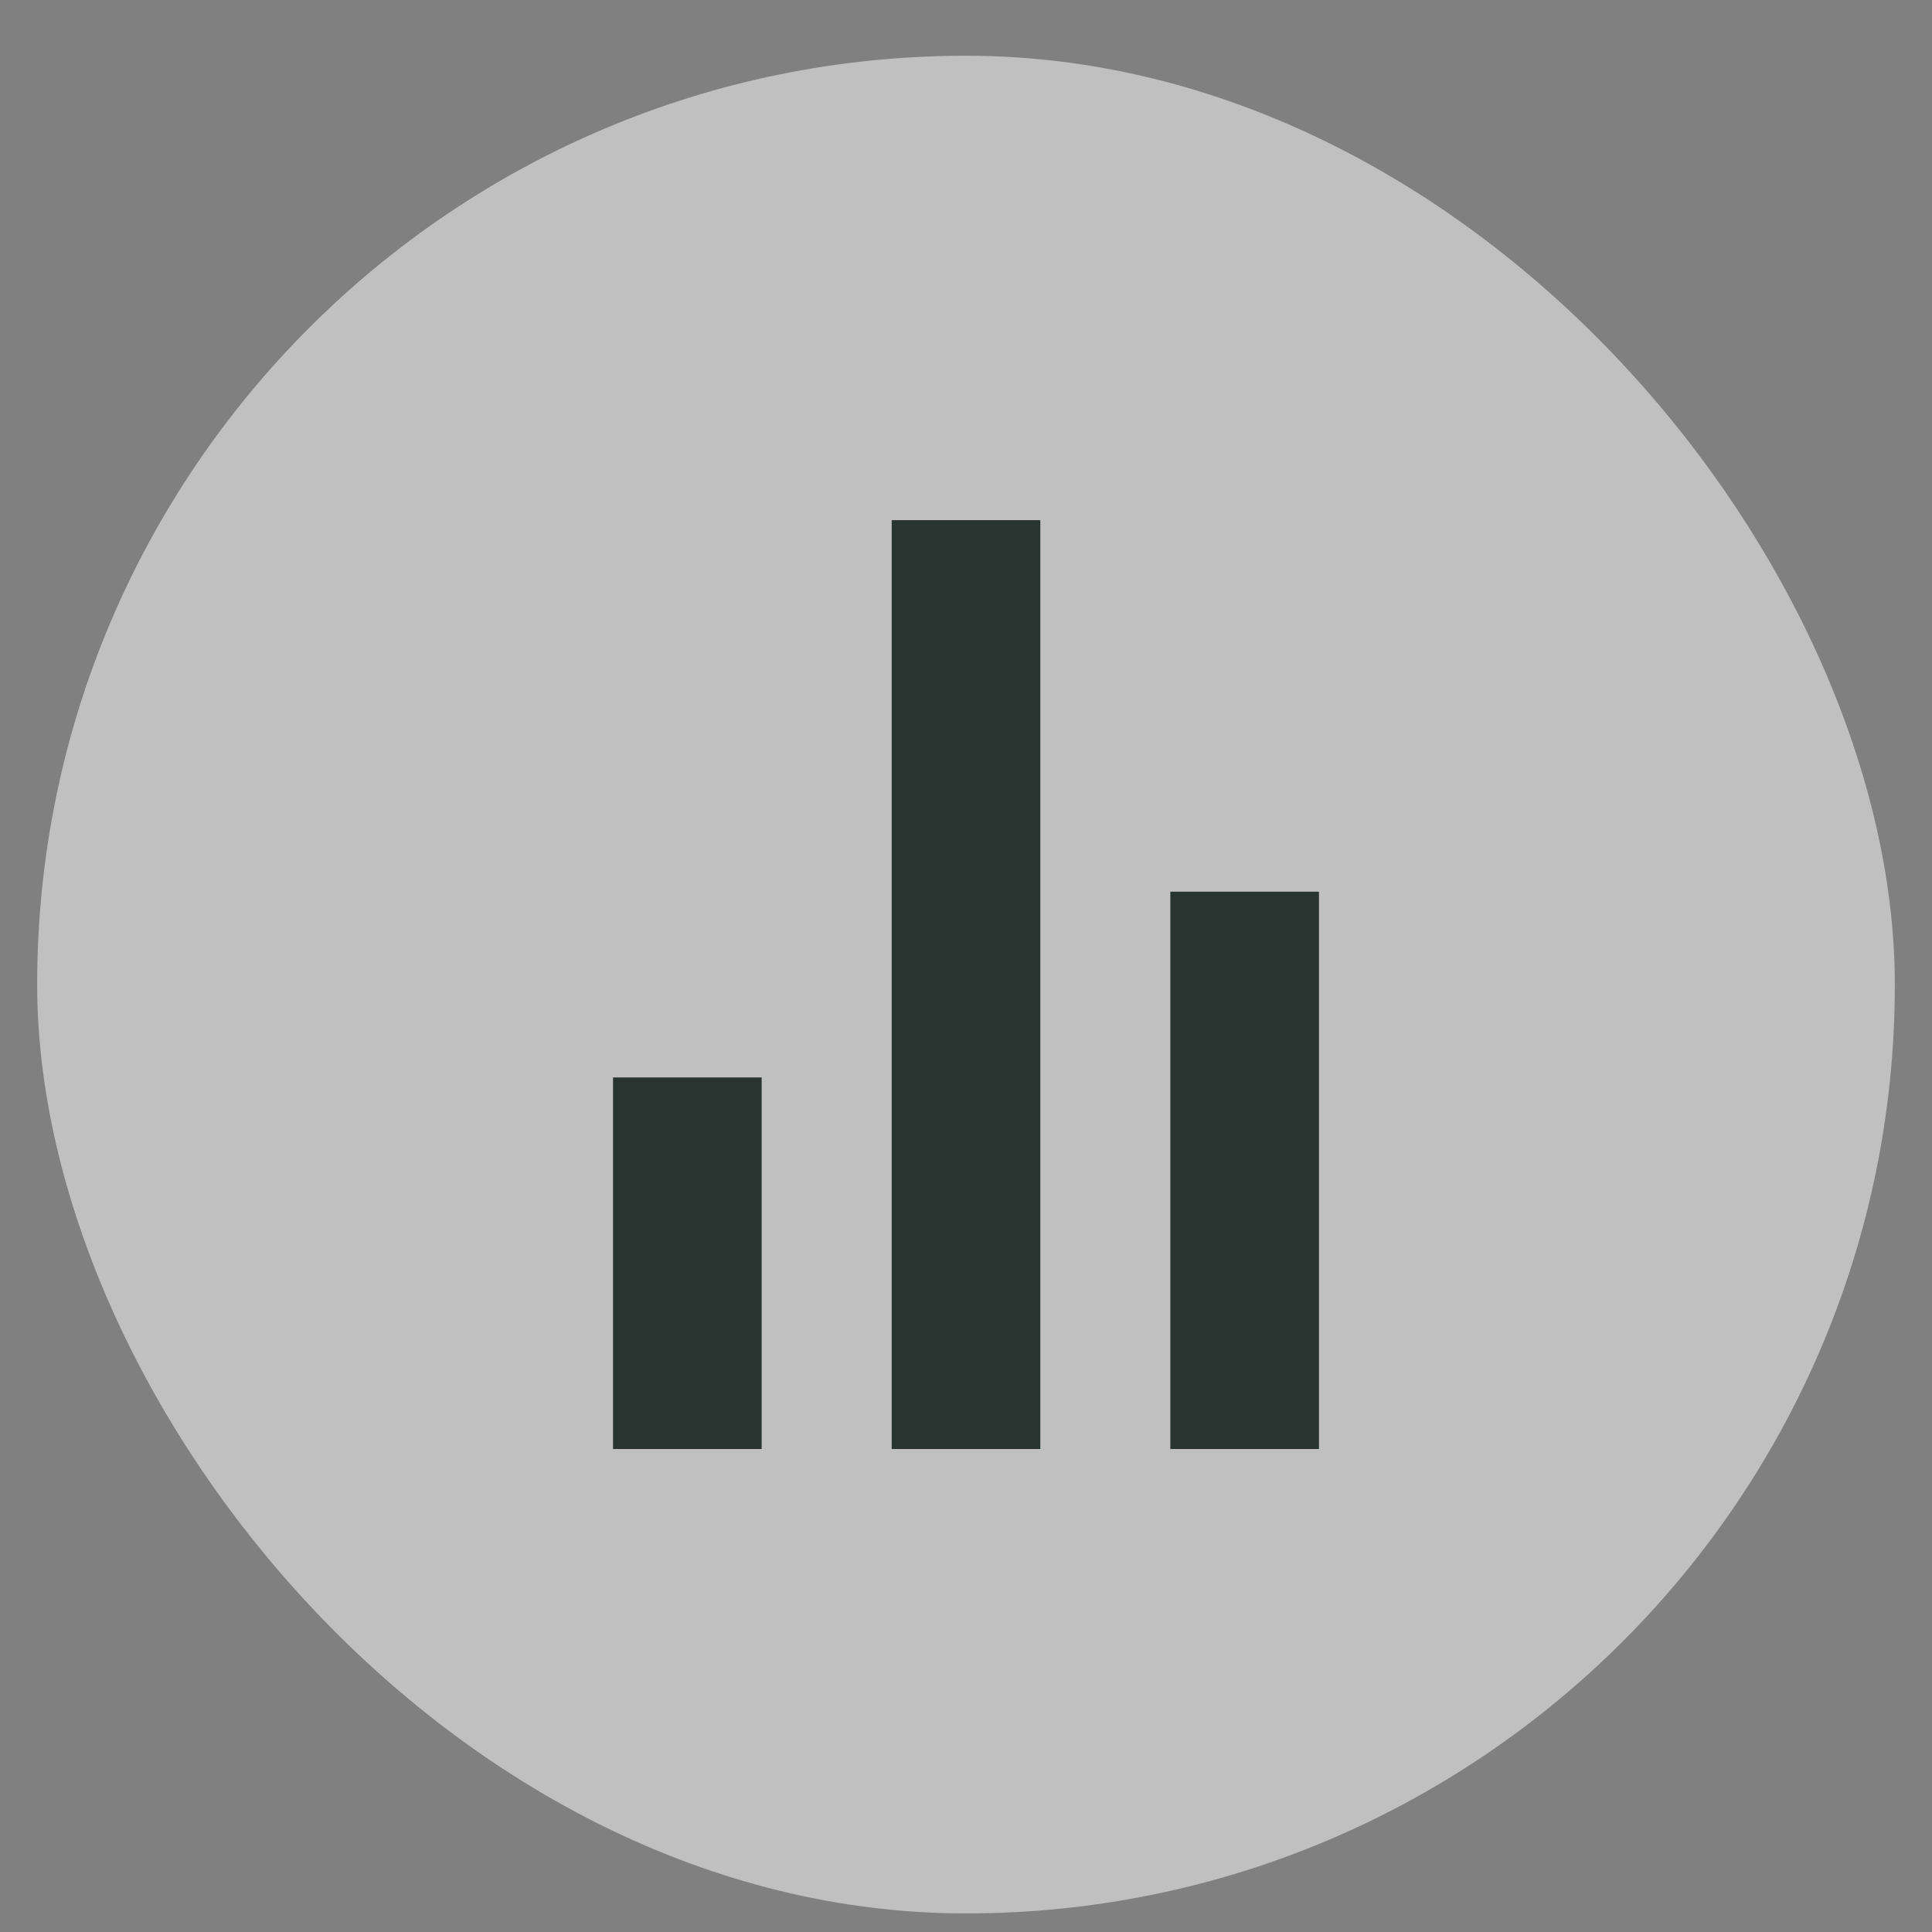
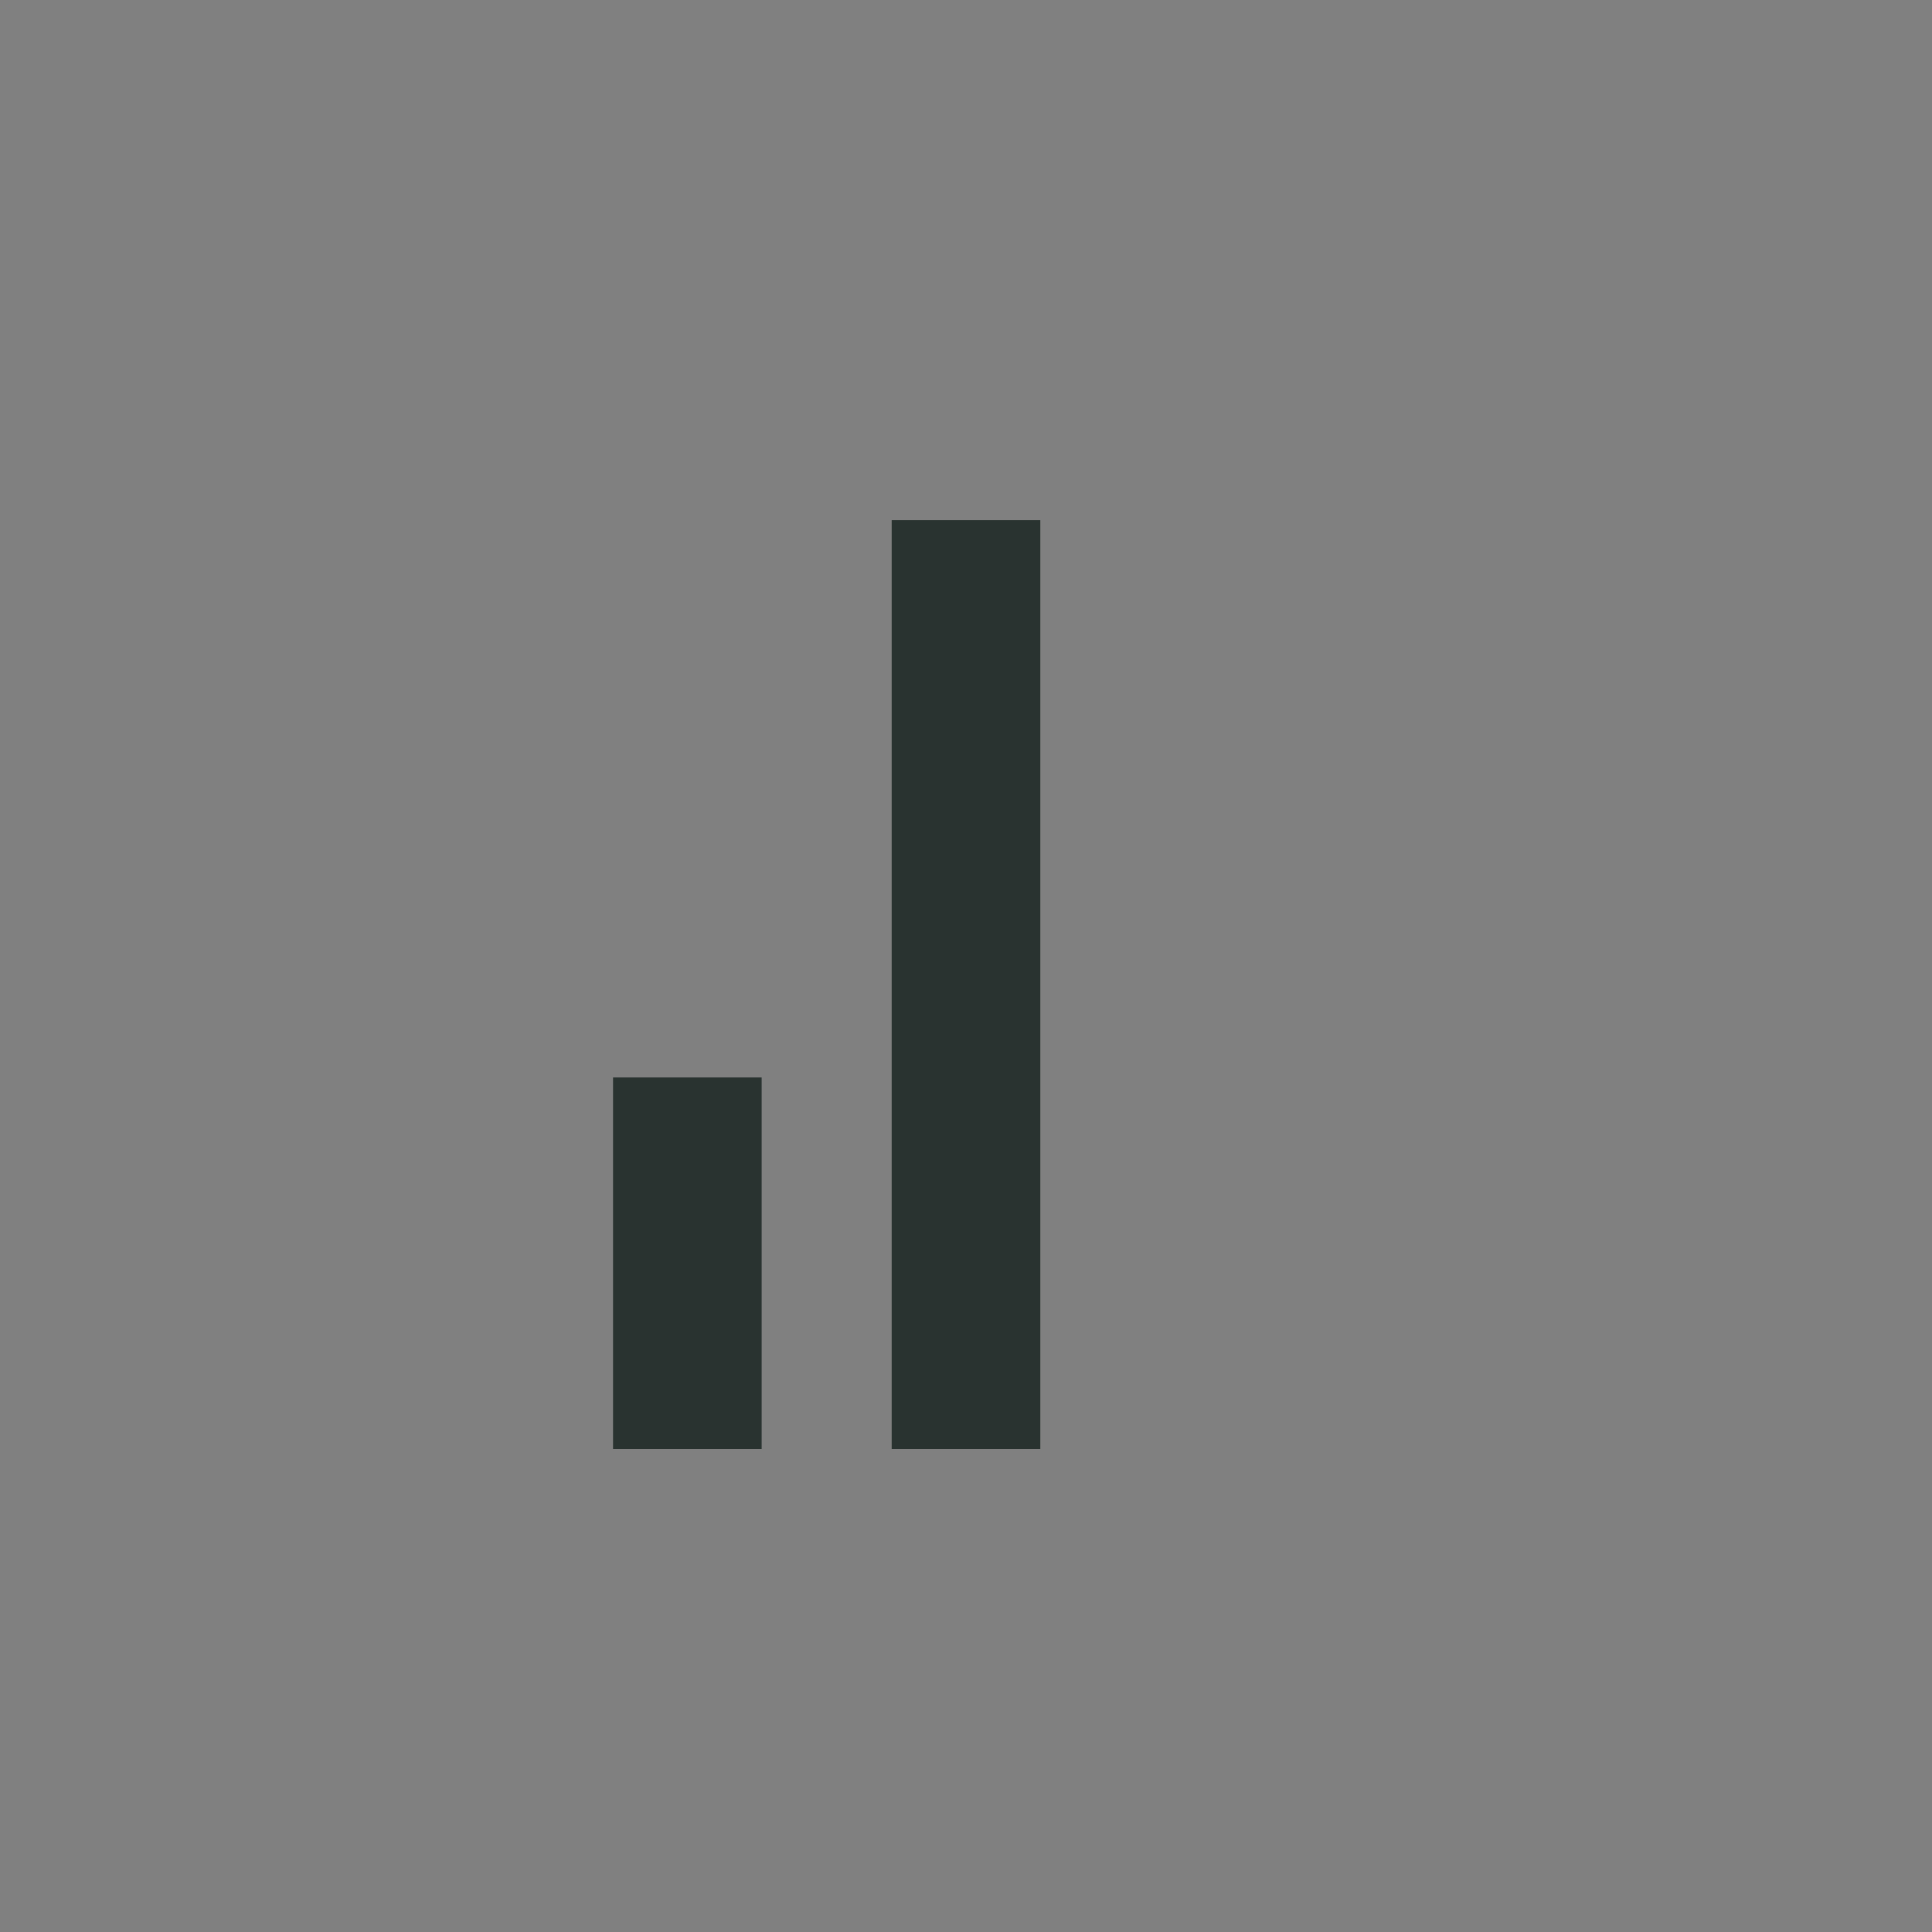
<svg xmlns="http://www.w3.org/2000/svg" width="26" height="26" viewBox="0 0 26 26" fill="none">
  <rect x="0" y="0" width="26" height="26" fill="#808080" stroke="none" />
-   <rect x="0.5" y="0.75" width="25" height="25" rx="12.5" fill="white" fill-opacity="0.5" />
-   <path d="M9.25 19.5V14.5M13 19.5V7M16.75 19.5V12" stroke="#293330" stroke-width="2" />
+   <path d="M9.25 19.5V14.5M13 19.5V7V12" stroke="#293330" stroke-width="2" />
</svg>